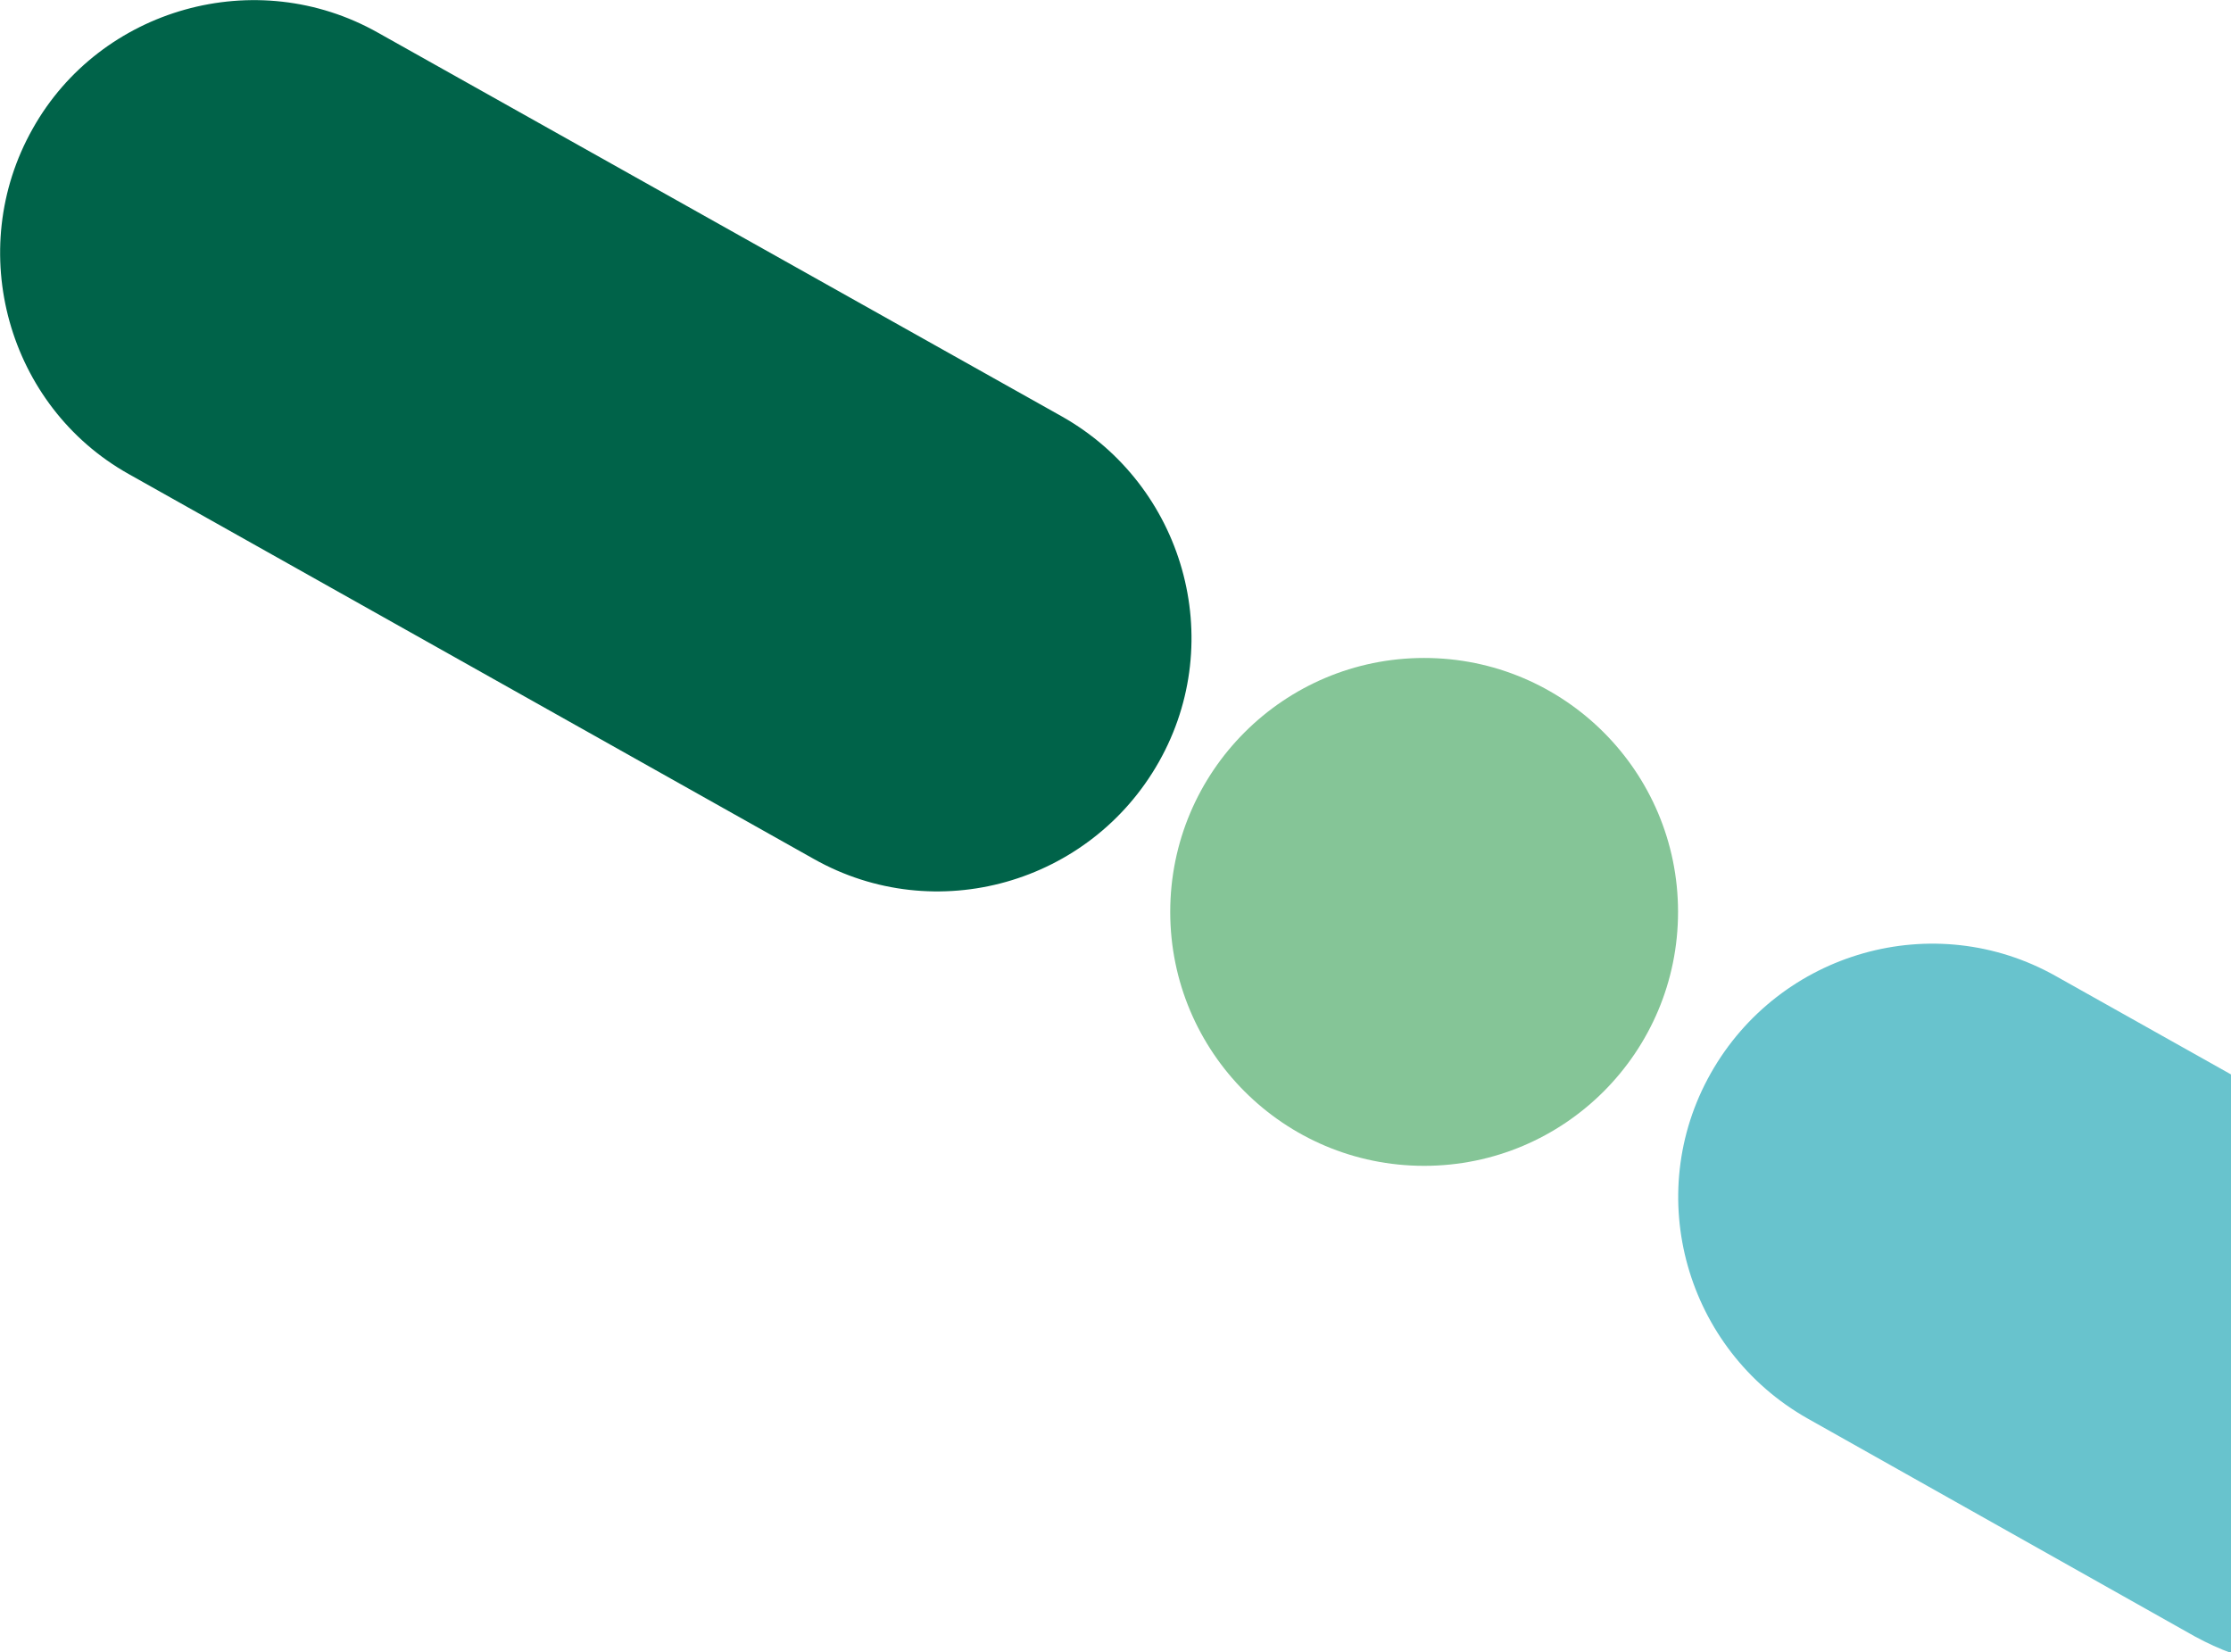
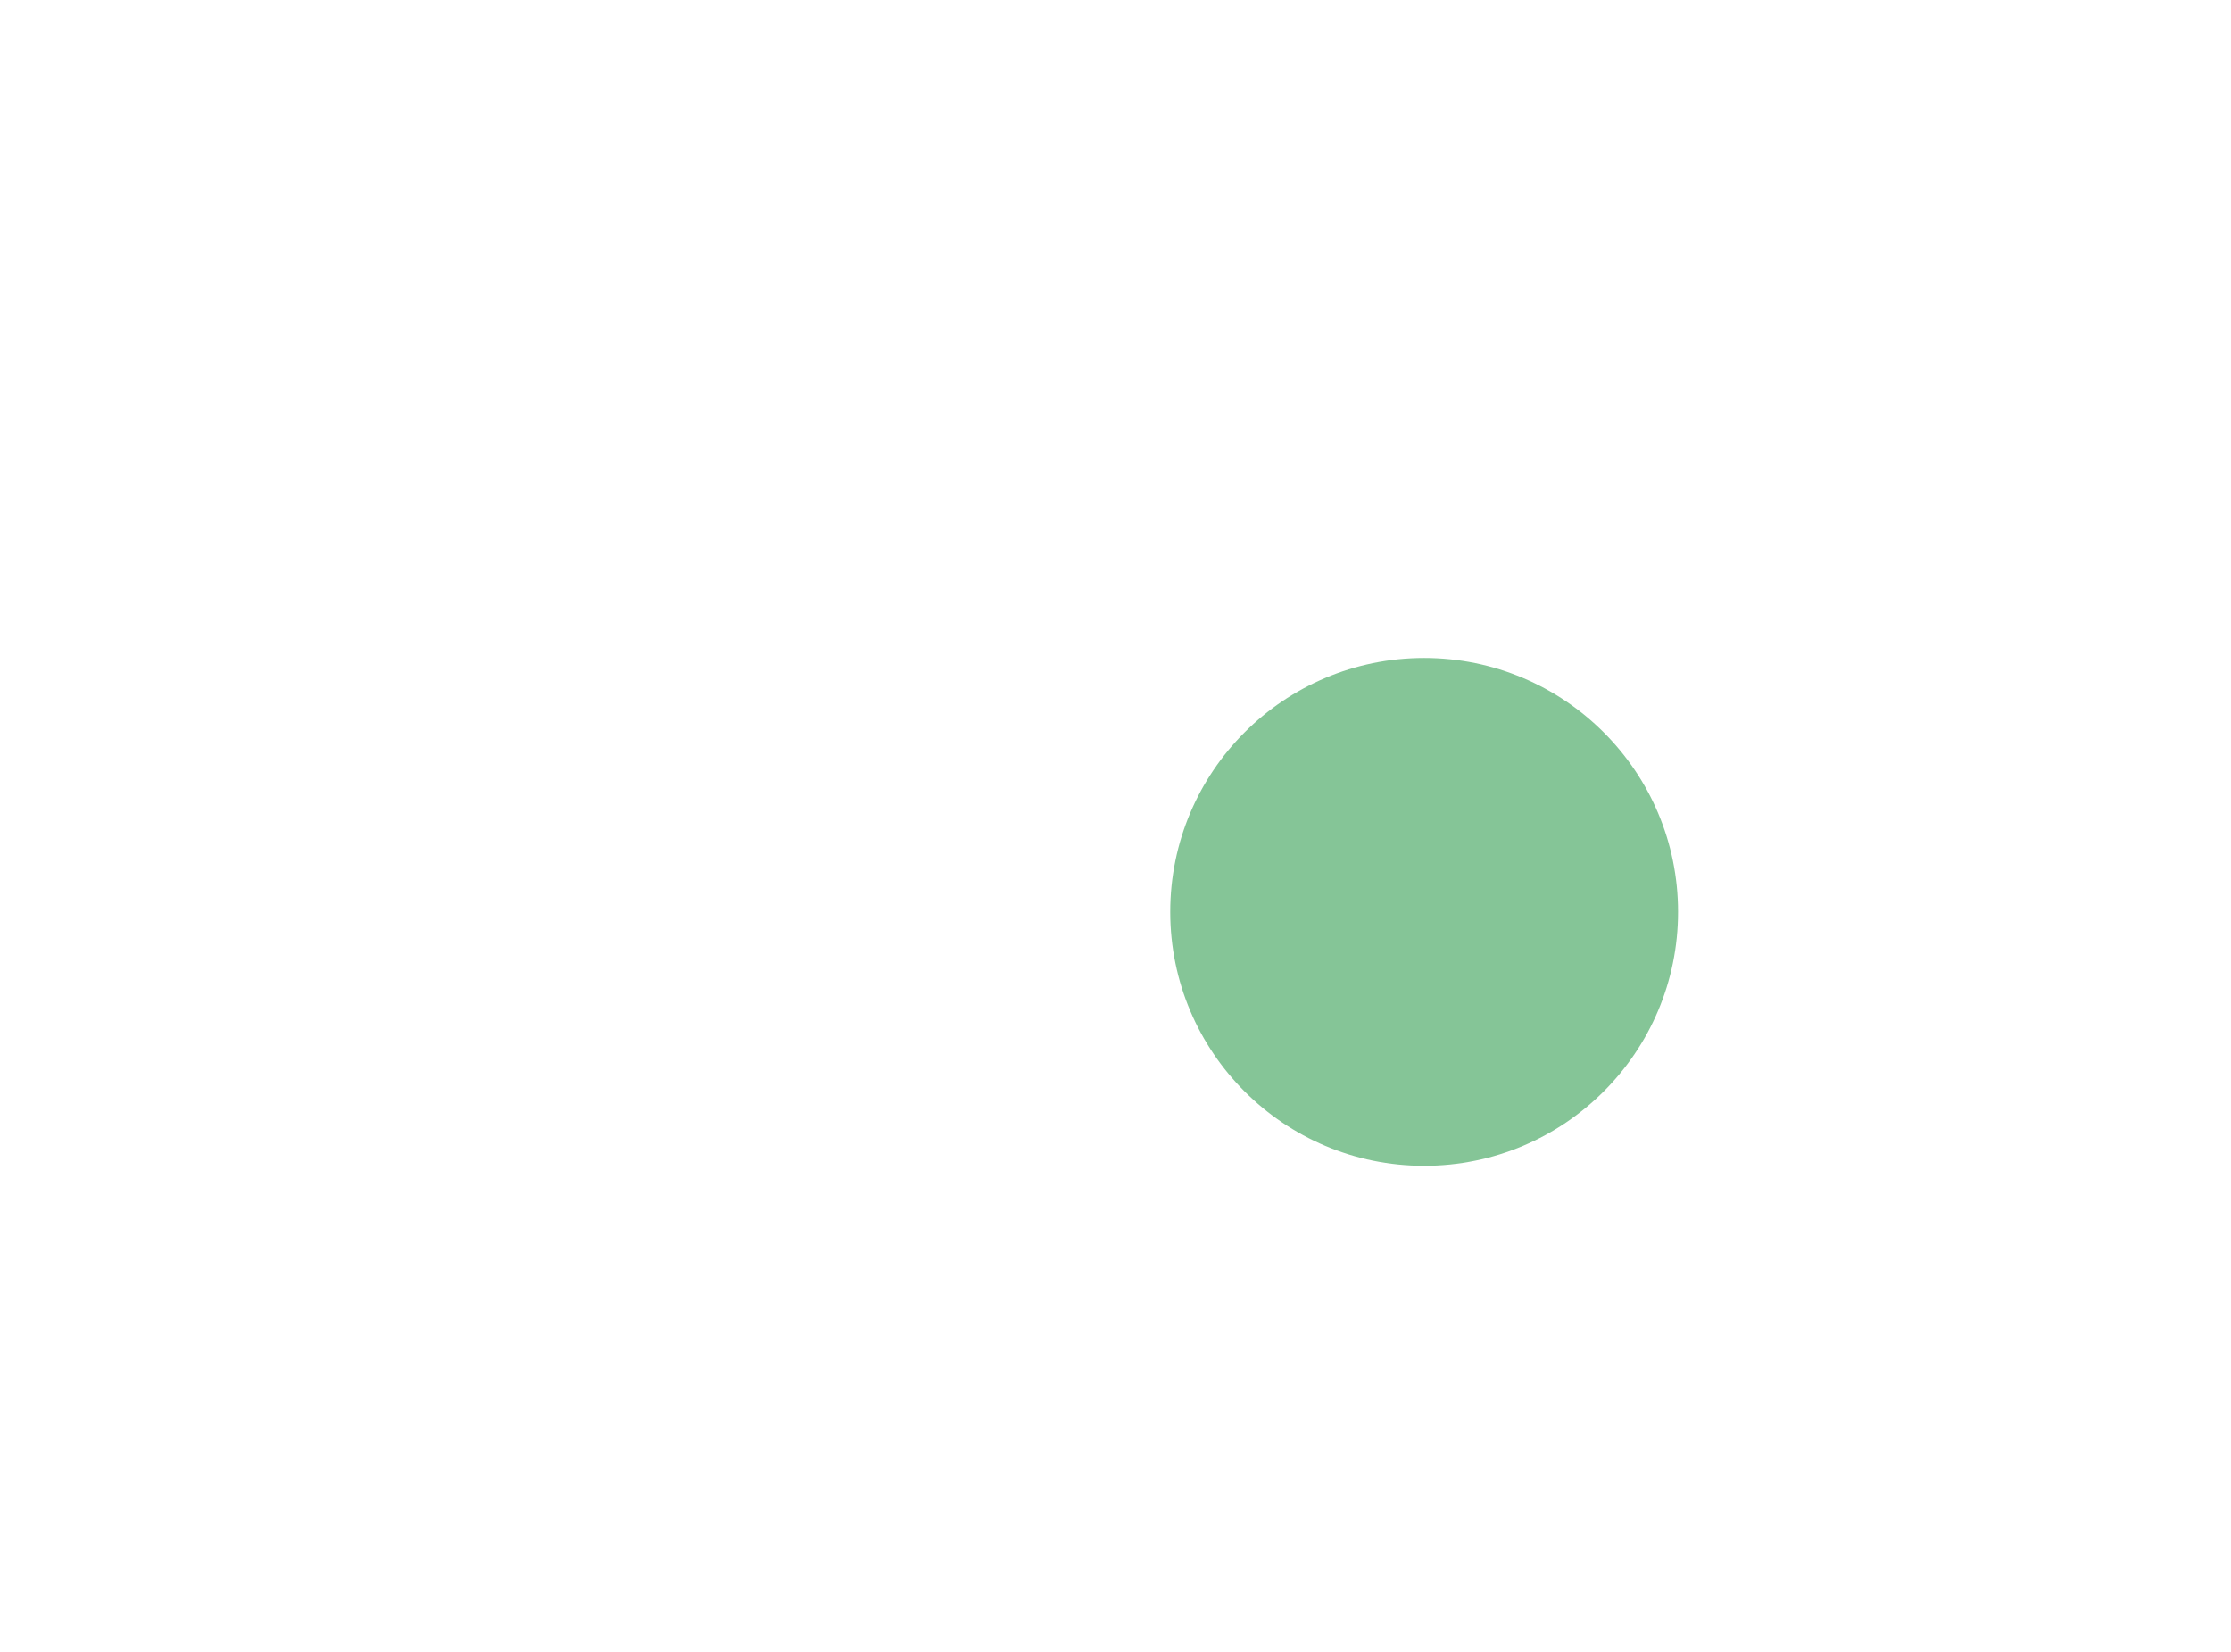
<svg xmlns="http://www.w3.org/2000/svg" viewBox="0 0 197.7 146.4">
  <circle cx="126.2" cy="80.8" r="22.5" fill="#85c597" />
-   <path d="M11.4 42l60.7 34.1c10.8 6.1 24.5 2.2 30.6-8.6 6.1-10.8 2.2-24.5-8.6-30.6l-60.6-34C22.7-3.2 8.9.7 2.9 11.4-3.2 22.2.7 36 11.4 42z" fill="#006349" />
-   <path d="M197.7 95.2l-15.5-8.7c-10.8-6.1-24.5-2.2-30.6 8.6-6.1 10.8-2.2 24.5 8.6 30.6l34.3 19.3c1.1.6 2.2 1.1 3.3 1.5V95.2z" fill="#68c3cd" />
</svg>